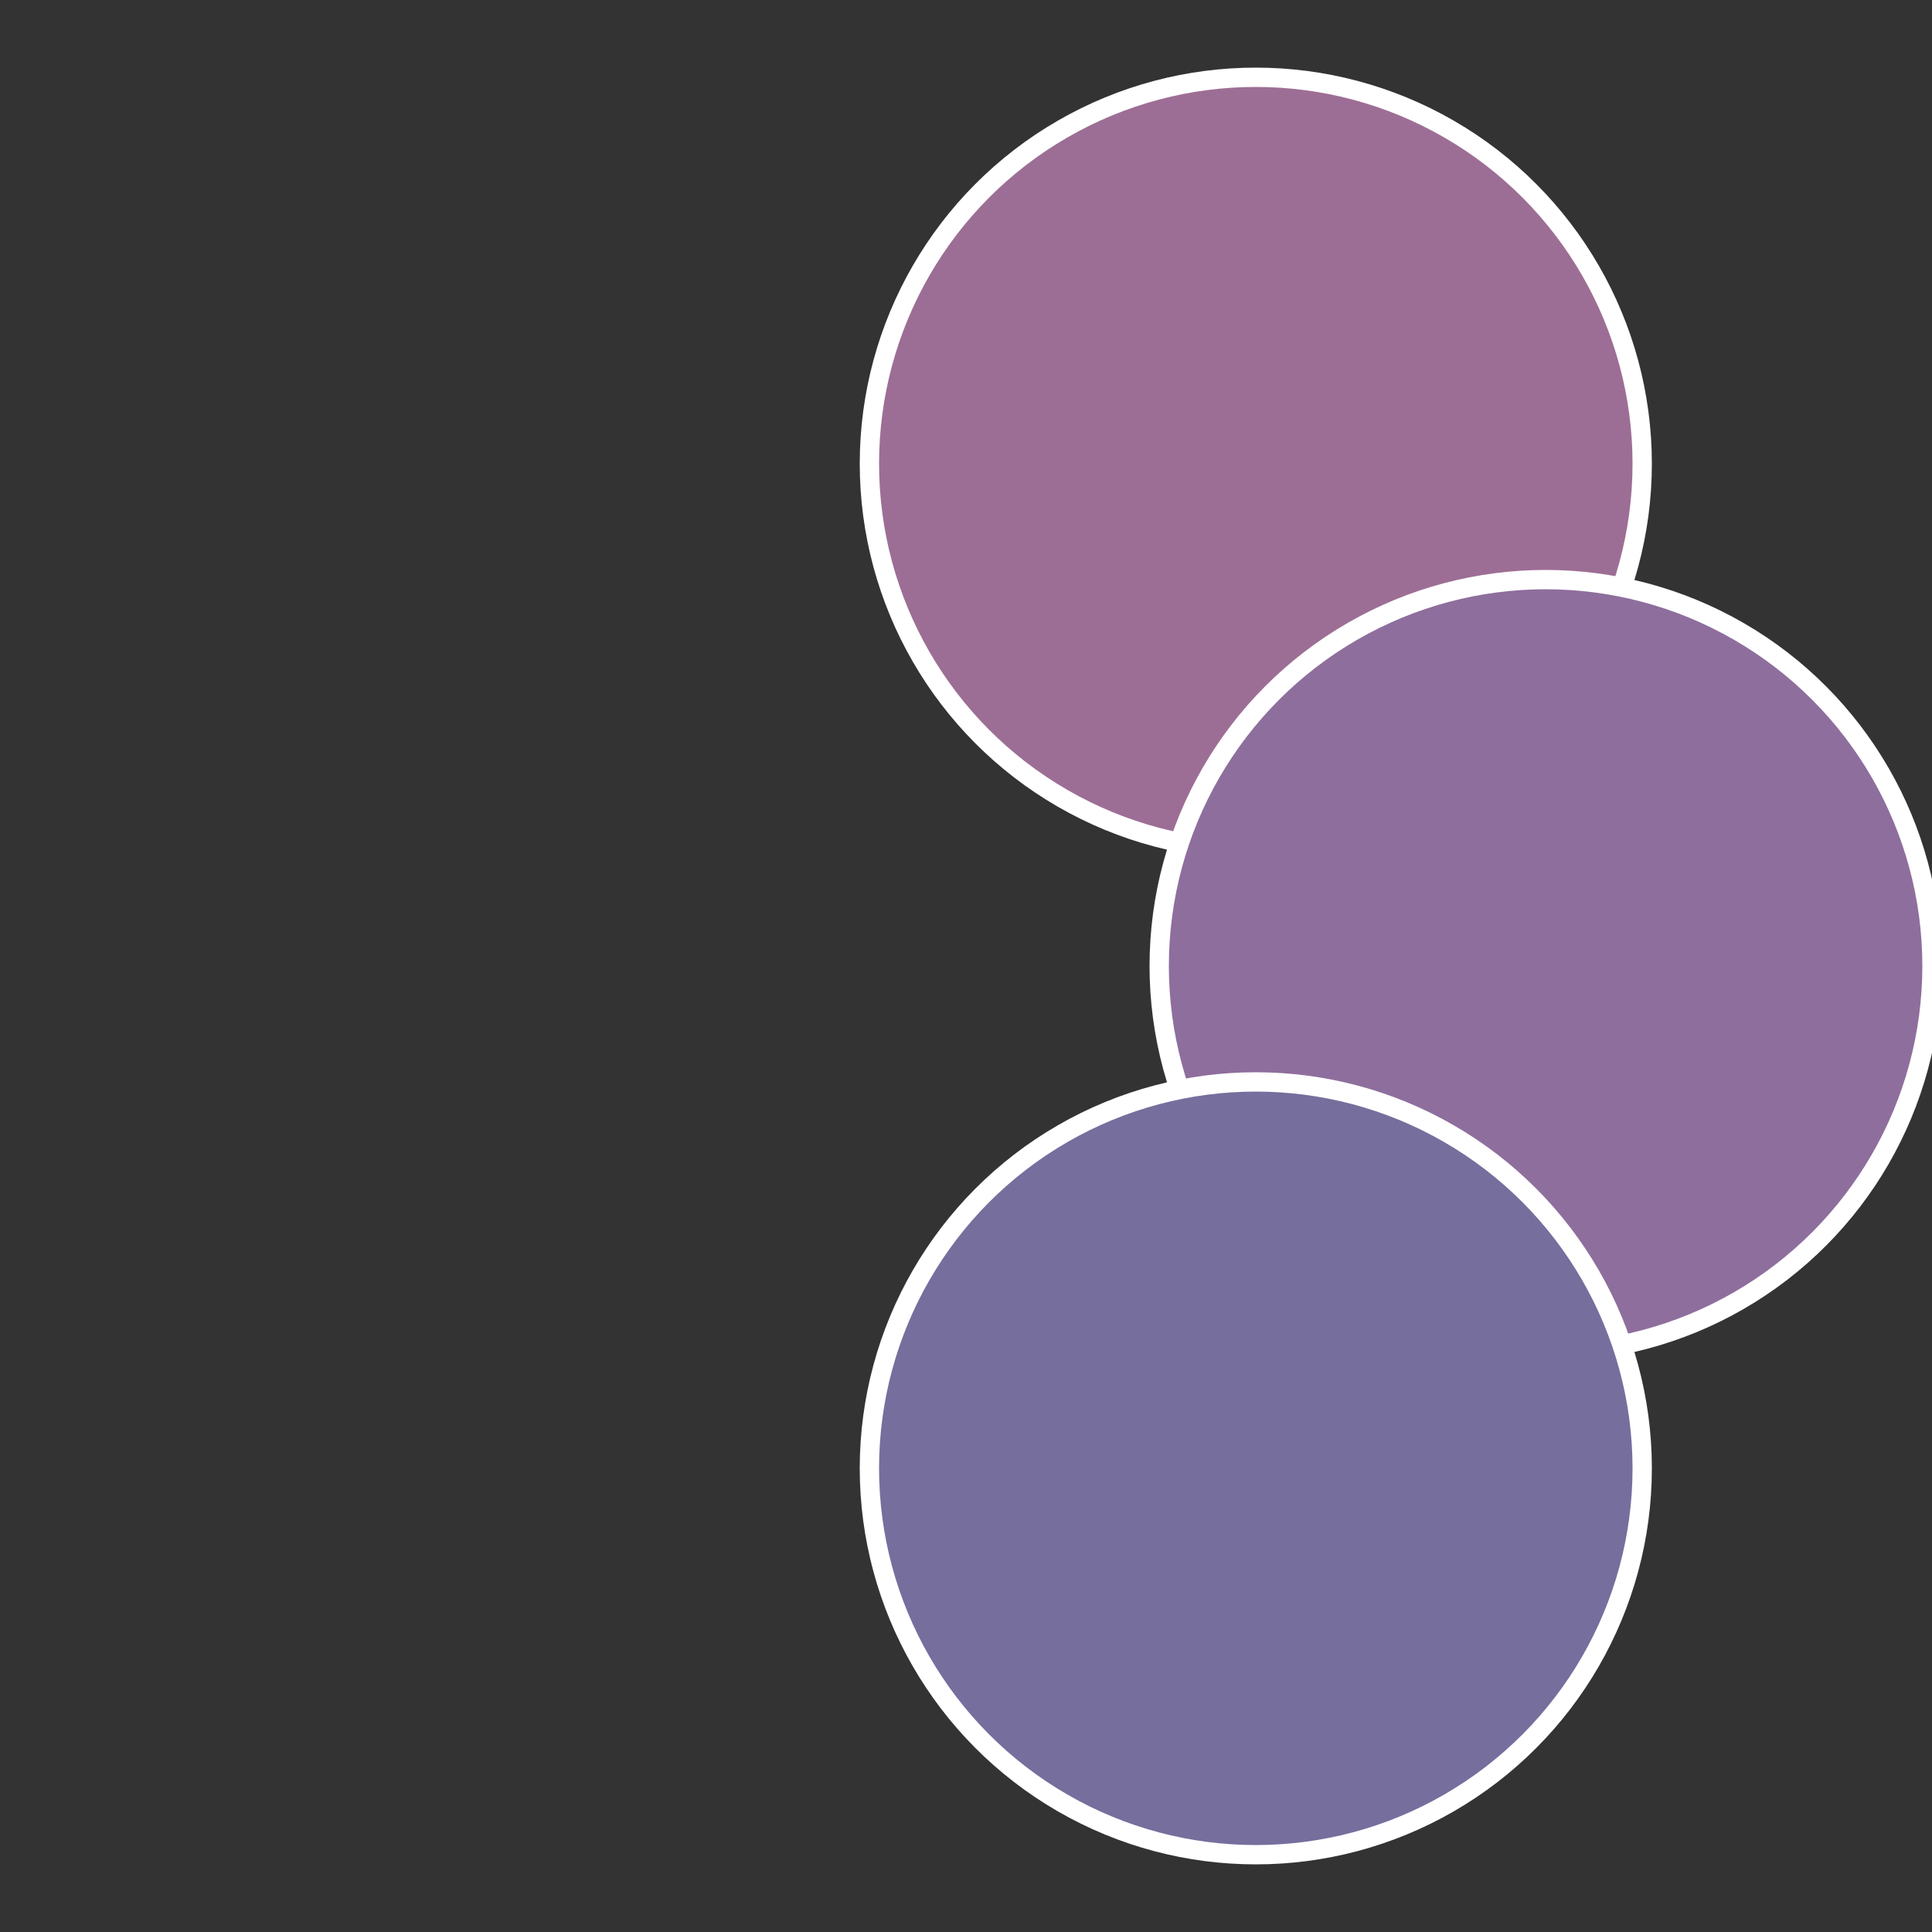
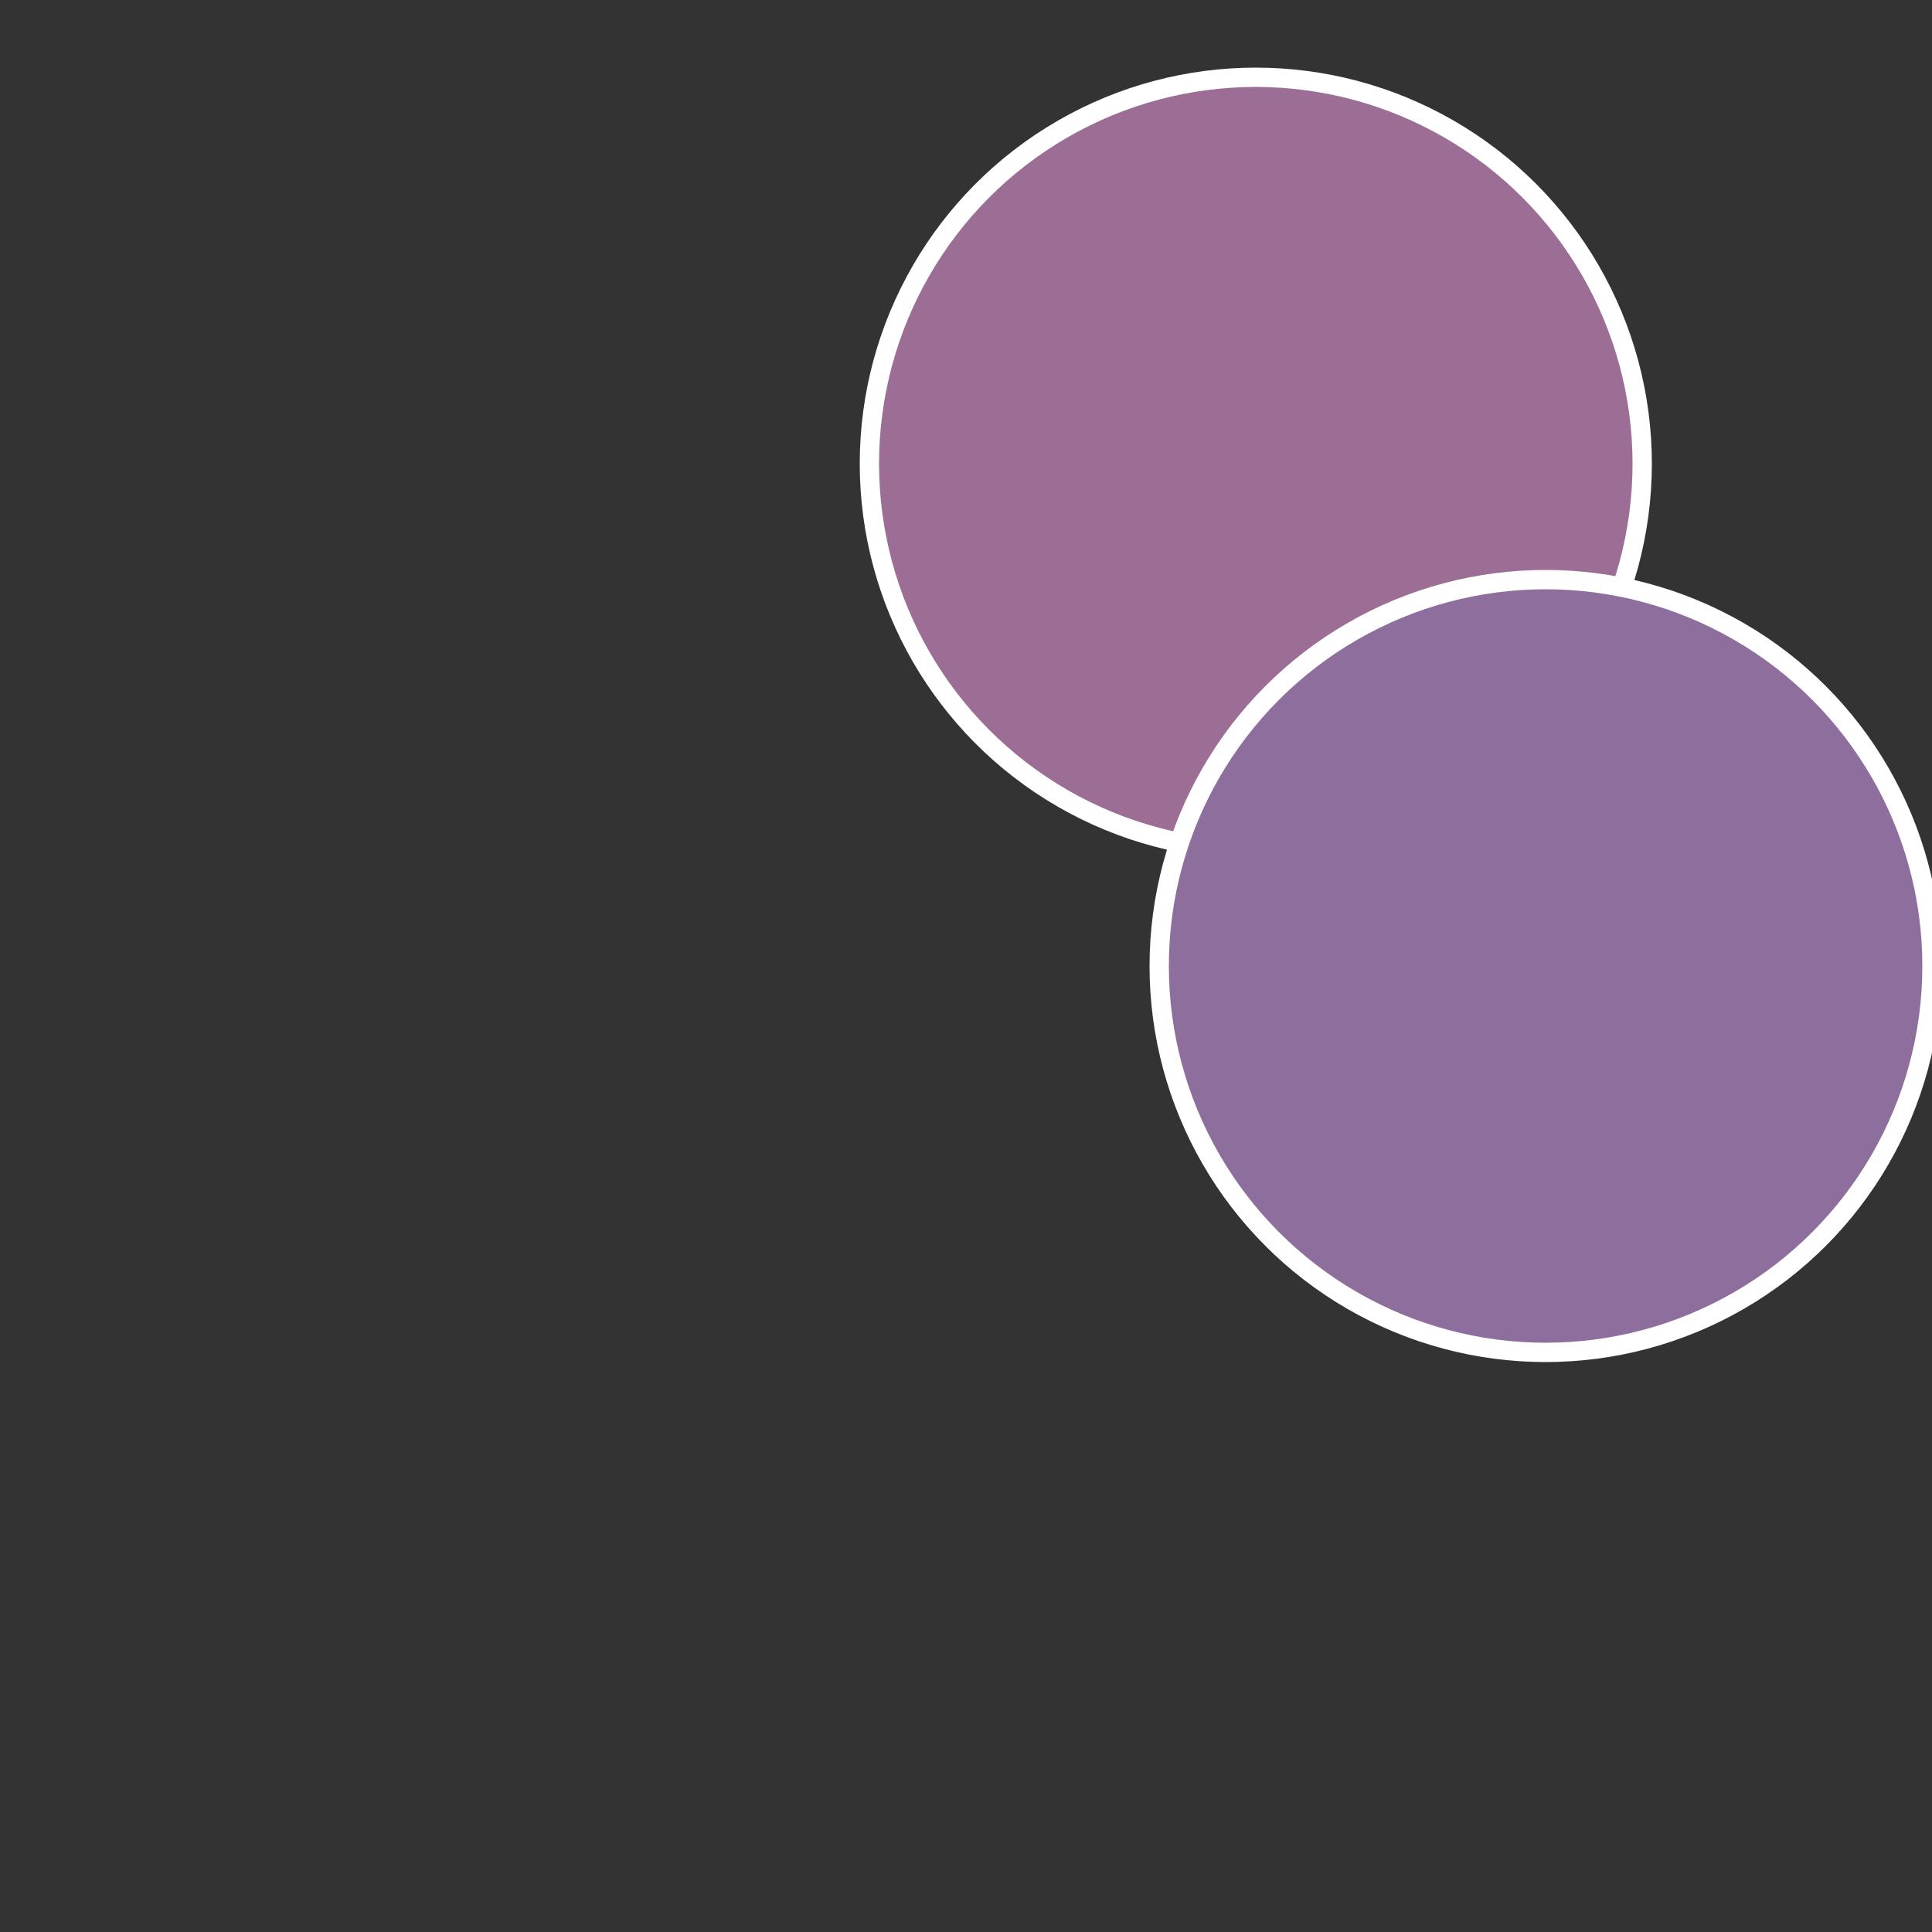
<svg xmlns="http://www.w3.org/2000/svg" width="500" height="500" viewBox="-1 -1 2 2">
  <rect x="-1" y="-1" width="2" height="2" fill="#333333" stroke="none" />
  <circle cx="0.3" cy="-0.52" r="0.4" fill="#9d6e95" stroke="#fff" stroke-width="1%" />
  <circle cx="0.6" cy="0" r="0.4" fill="#8e6e9d" stroke="#fff" stroke-width="1%" />
-   <circle cx="0.3" cy="0.52" r="0.4" fill="#766e9d" stroke="#fff" stroke-width="1%" />
</svg>